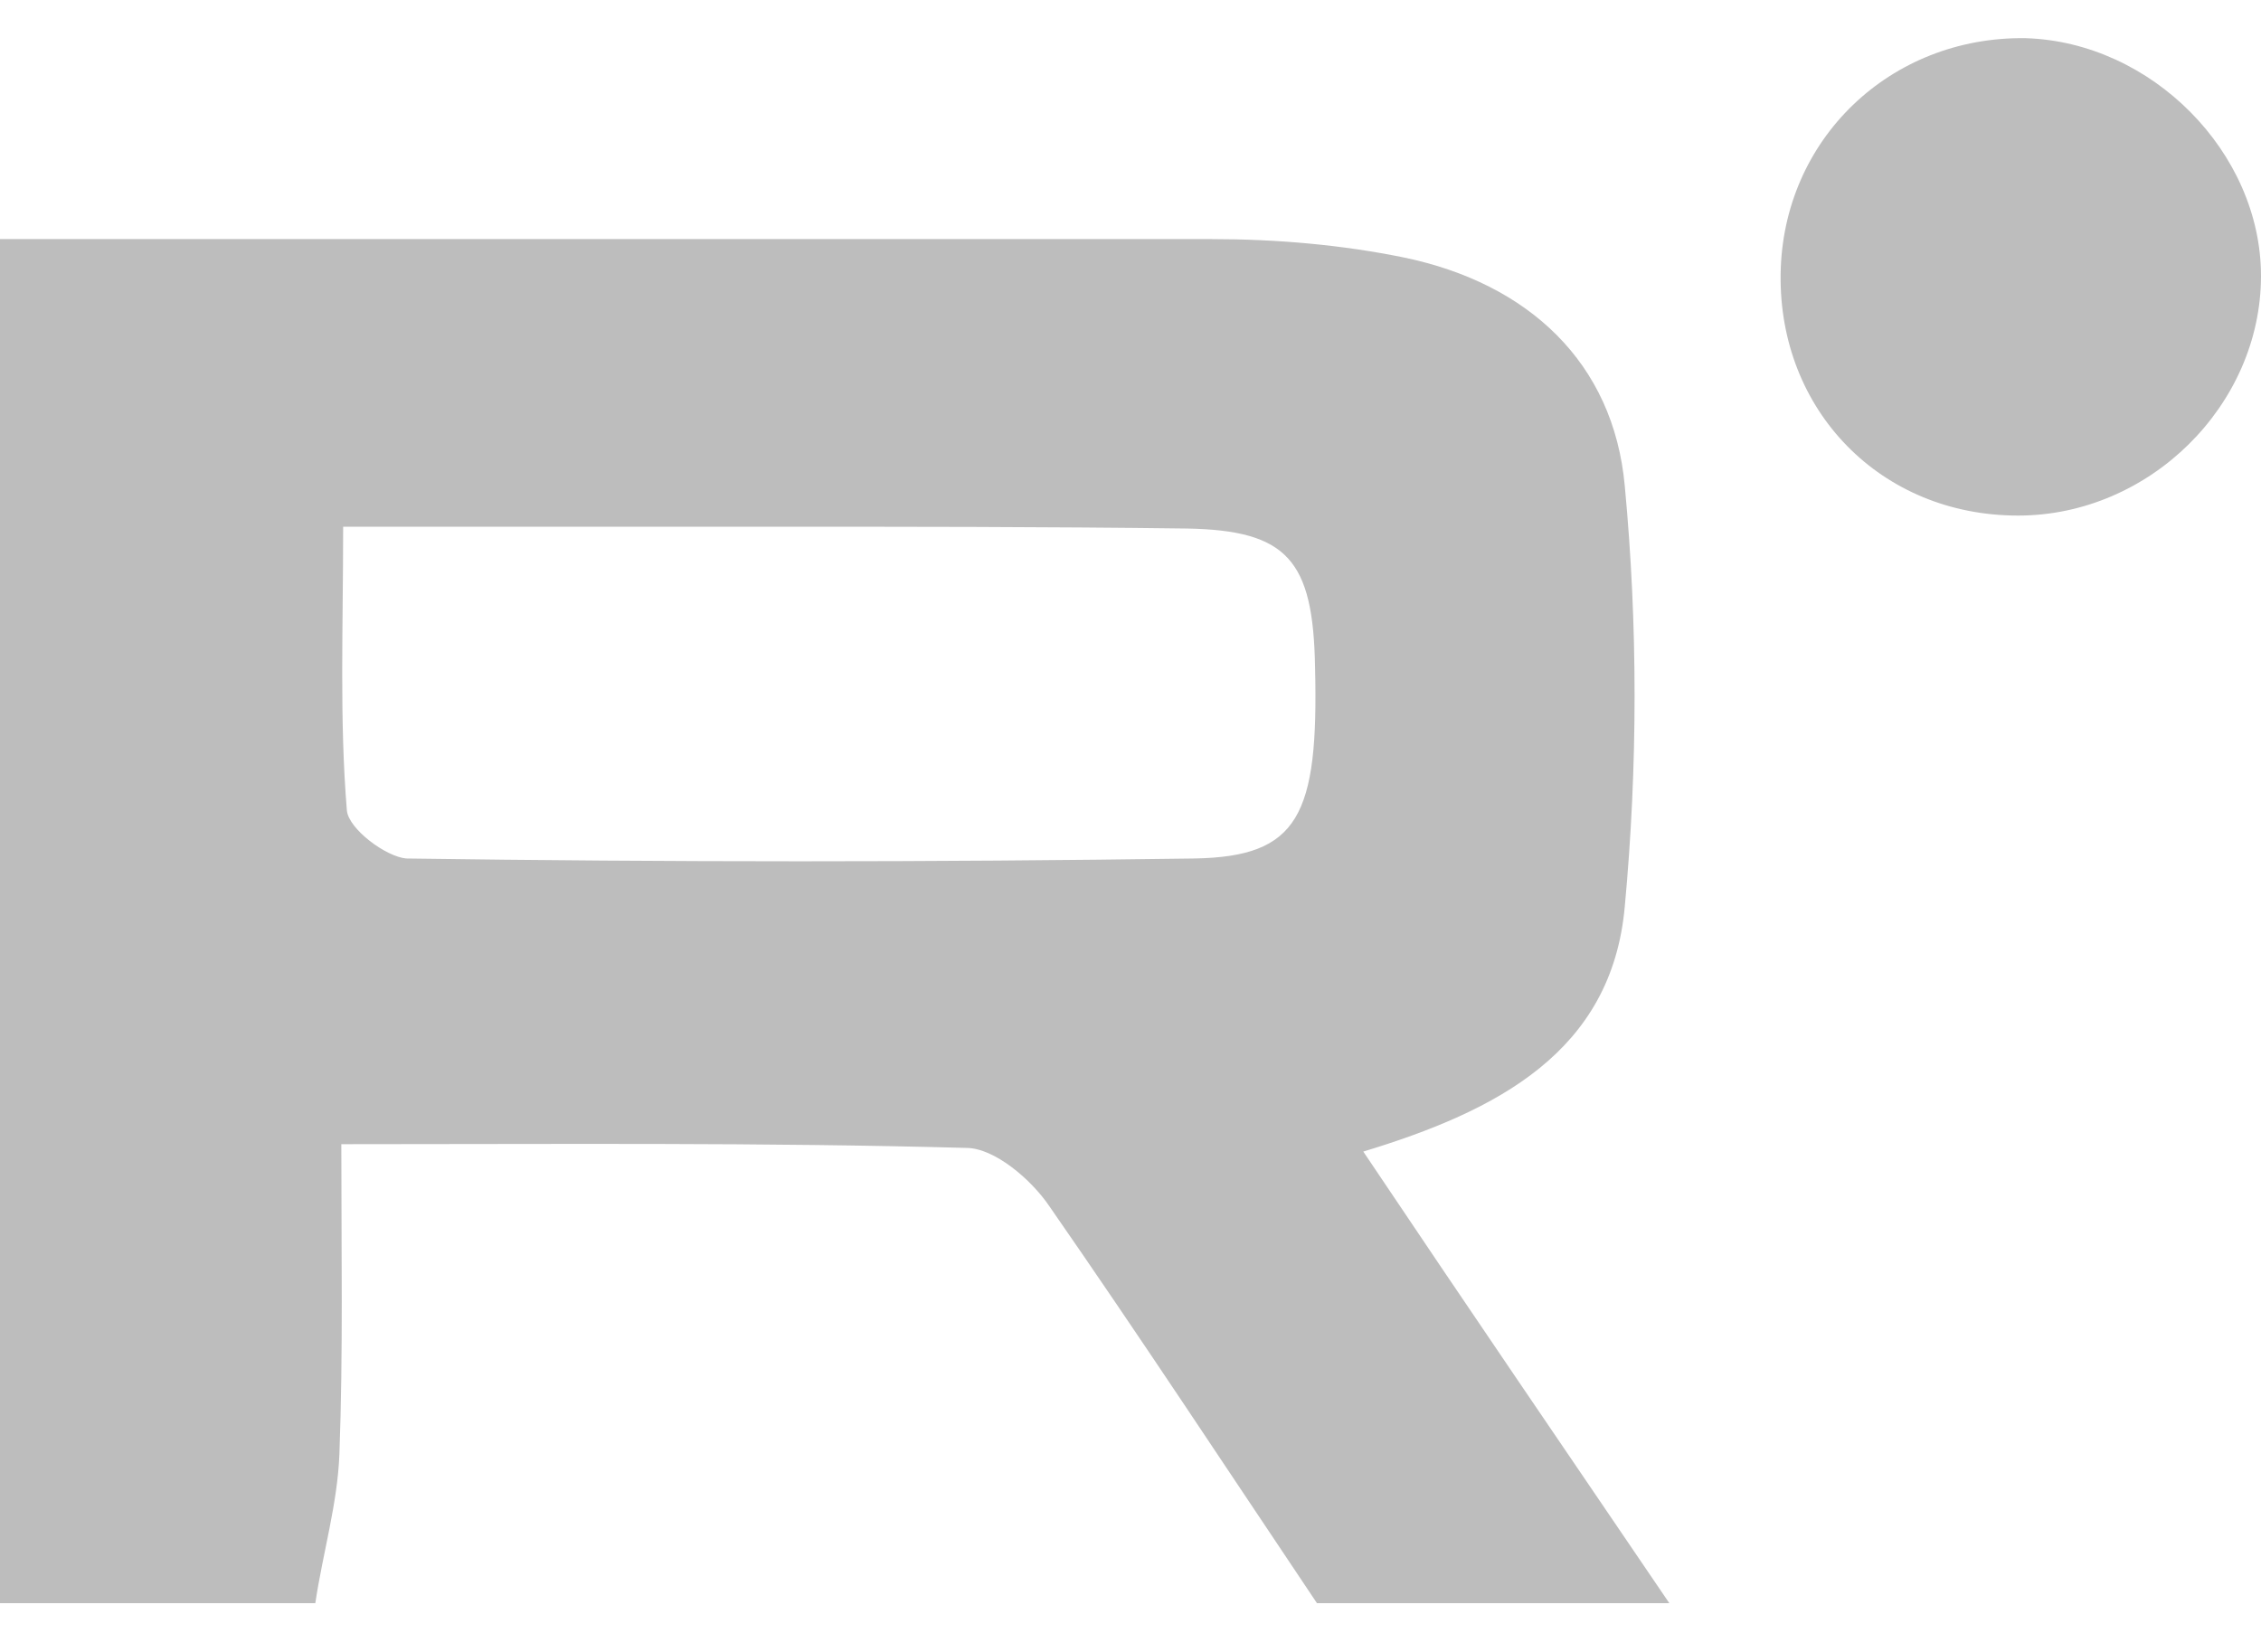
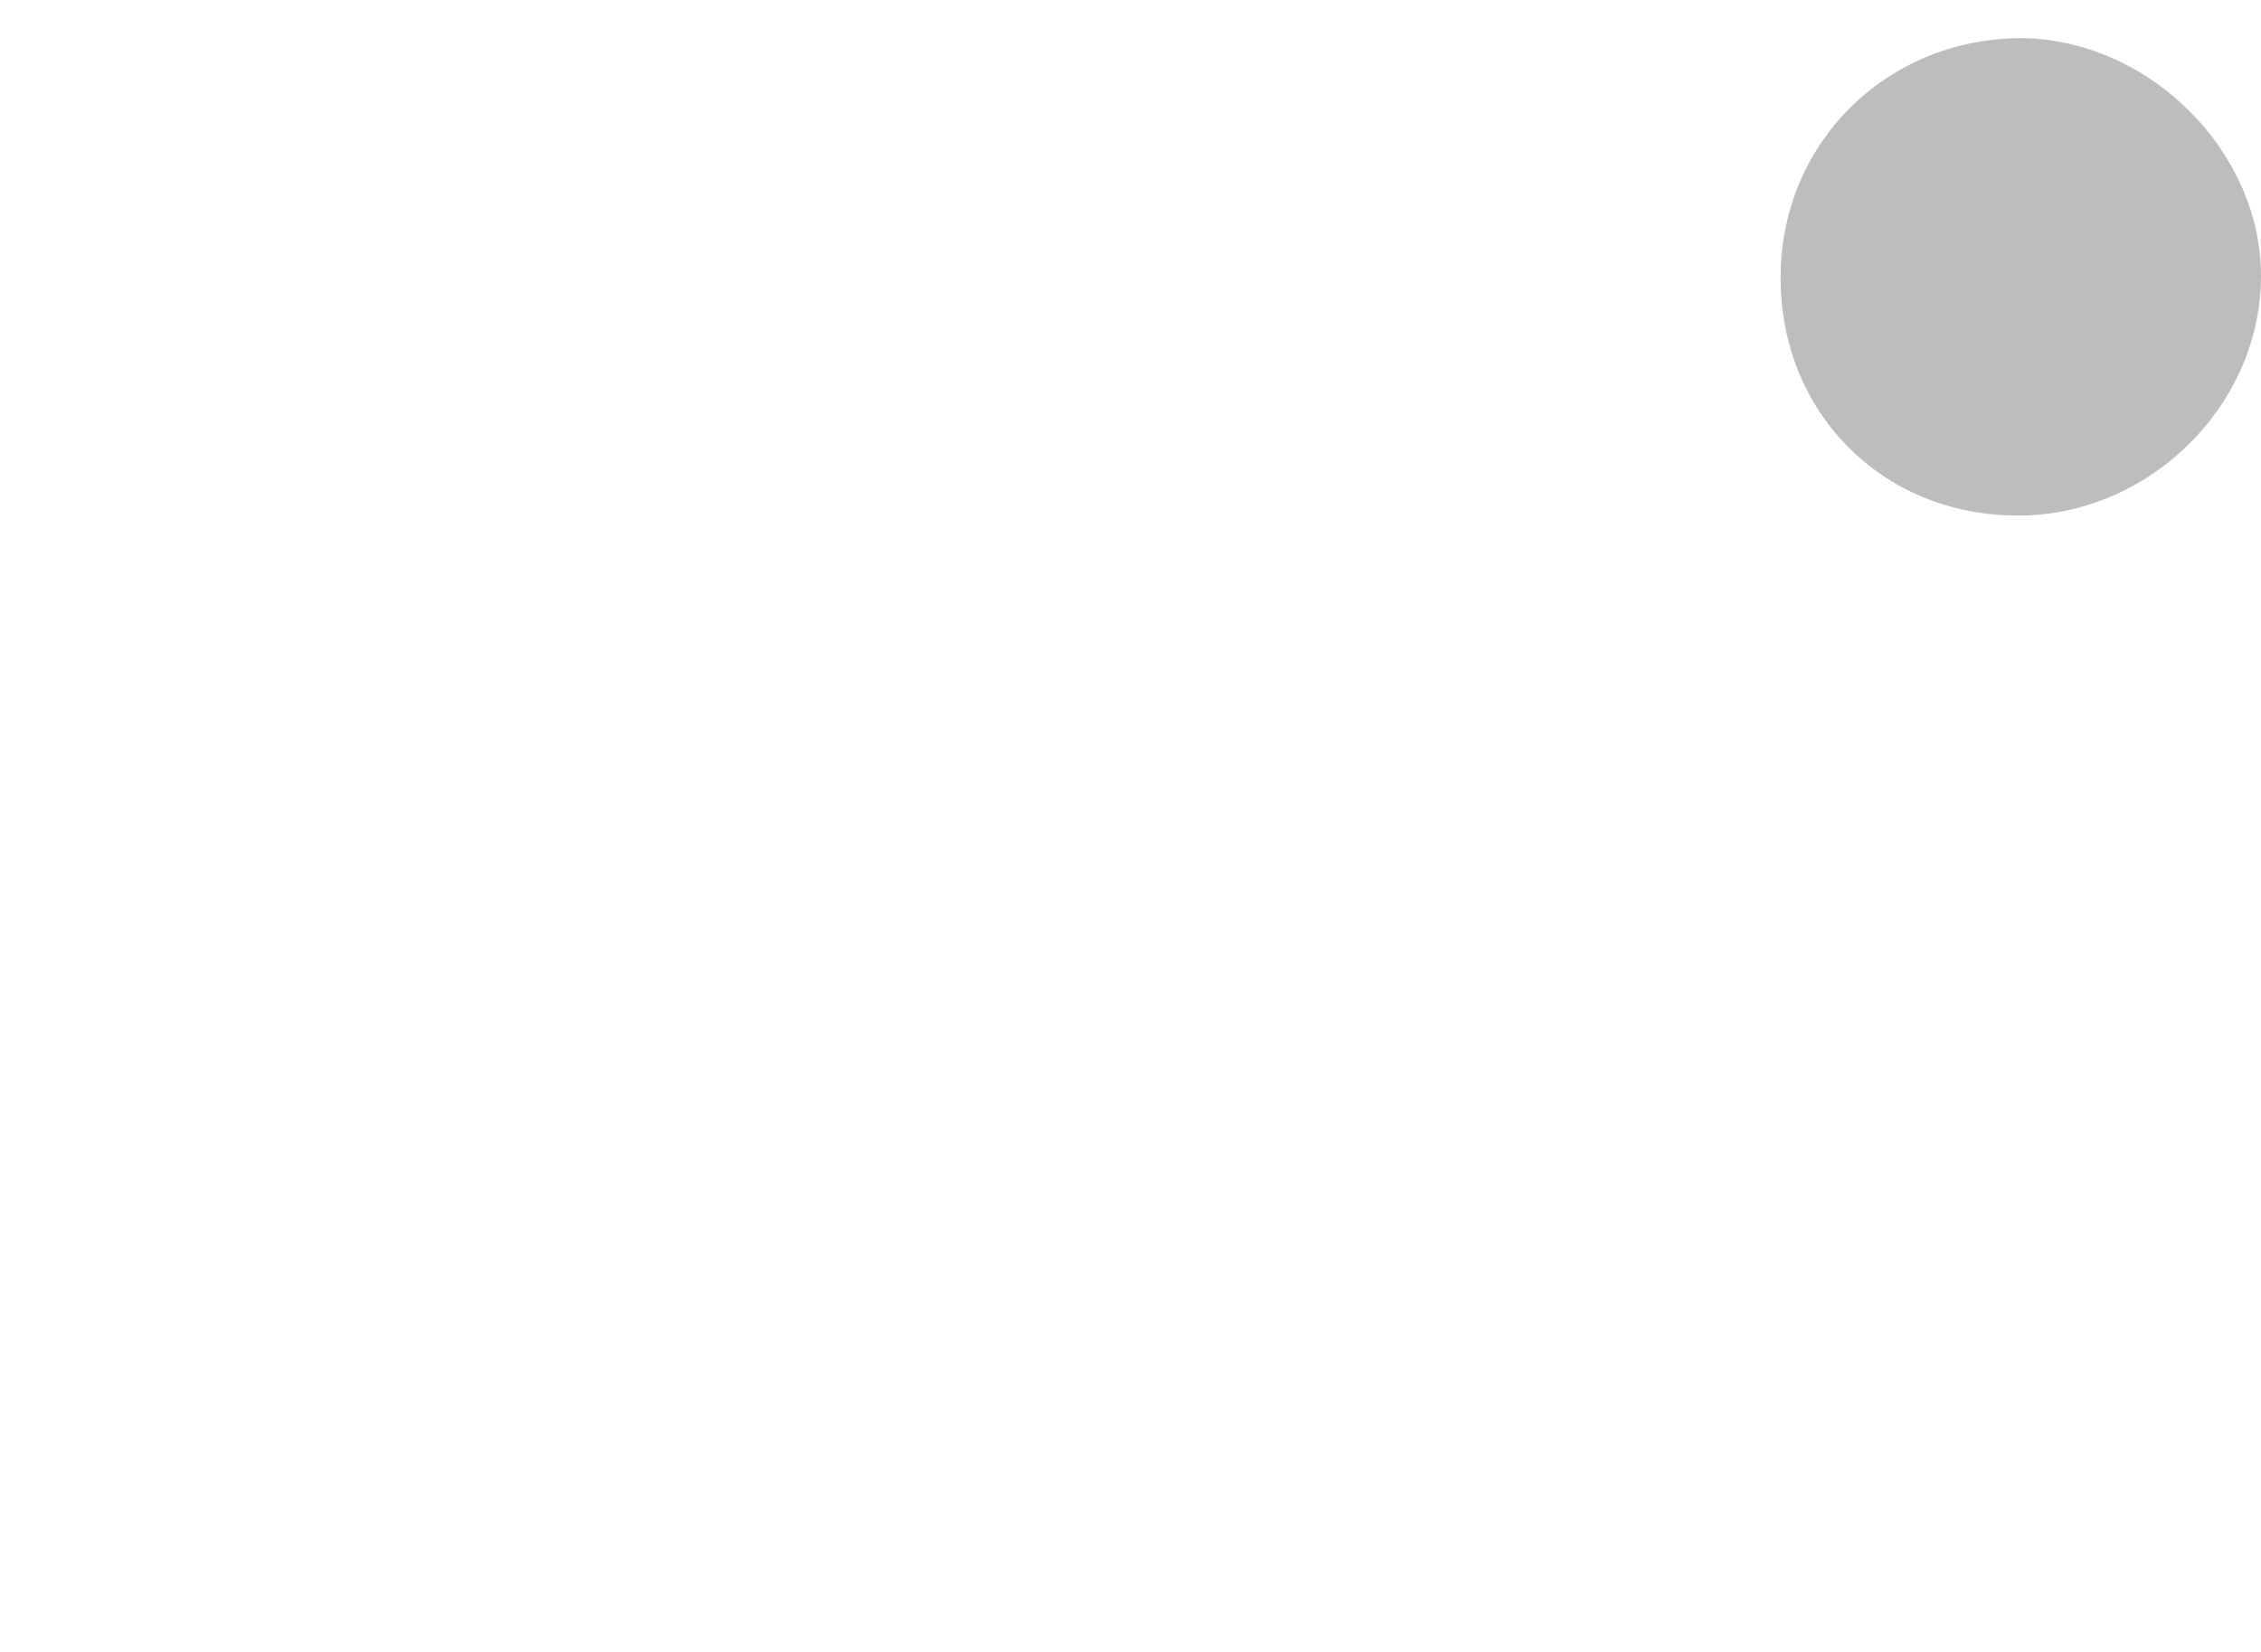
<svg xmlns="http://www.w3.org/2000/svg" width="26" height="19" viewBox="0 0 26 19" fill="none">
  <g clip-path="url(#clip0_309_1676)">
-     <path d="M0 2.75C4.65 2.75 9.278 2.75 13.928 2.75C14.674 2.75 15.421 2.814 16.146 2.962C17.575 3.259 18.556 4.171 18.684 5.591C18.834 7.182 18.834 8.814 18.684 10.425C18.535 12.1 17.212 12.779 15.677 13.245C16.871 15.026 18.044 16.743 19.196 18.439C17.852 18.439 16.487 18.439 15.144 18.439C14.12 16.913 13.117 15.386 12.072 13.881C11.859 13.563 11.432 13.203 11.112 13.203C8.766 13.139 6.441 13.16 3.925 13.16C3.925 14.411 3.946 15.556 3.903 16.722C3.882 17.295 3.711 17.867 3.626 18.439C2.41 18.439 1.216 18.439 0 18.439C0 13.224 0 7.987 0 2.75ZM3.946 6.058C3.946 7.224 3.903 8.284 3.989 9.323C4.01 9.535 4.436 9.853 4.671 9.874C7.7 9.917 10.707 9.917 13.736 9.874C14.93 9.853 15.165 9.387 15.122 7.669C15.101 6.44 14.802 6.1 13.65 6.079C12.008 6.058 10.387 6.058 8.745 6.058C7.188 6.058 5.631 6.058 3.946 6.058Z" fill="#BDBDBD" />
    <path d="M20.476 3.153C20.497 1.605 21.734 0.418 23.291 0.439C24.742 0.482 26 1.754 26 3.174C26 4.658 24.72 5.93 23.206 5.93C21.628 5.93 20.454 4.722 20.476 3.153Z" fill="#BDBDBD" />
  </g>
  <defs>
    <clipPath id="clip0_309_1676">
      <rect width="26" height="18" fill="white" transform="translate(0 0.439)" />
    </clipPath>
  </defs>
</svg>